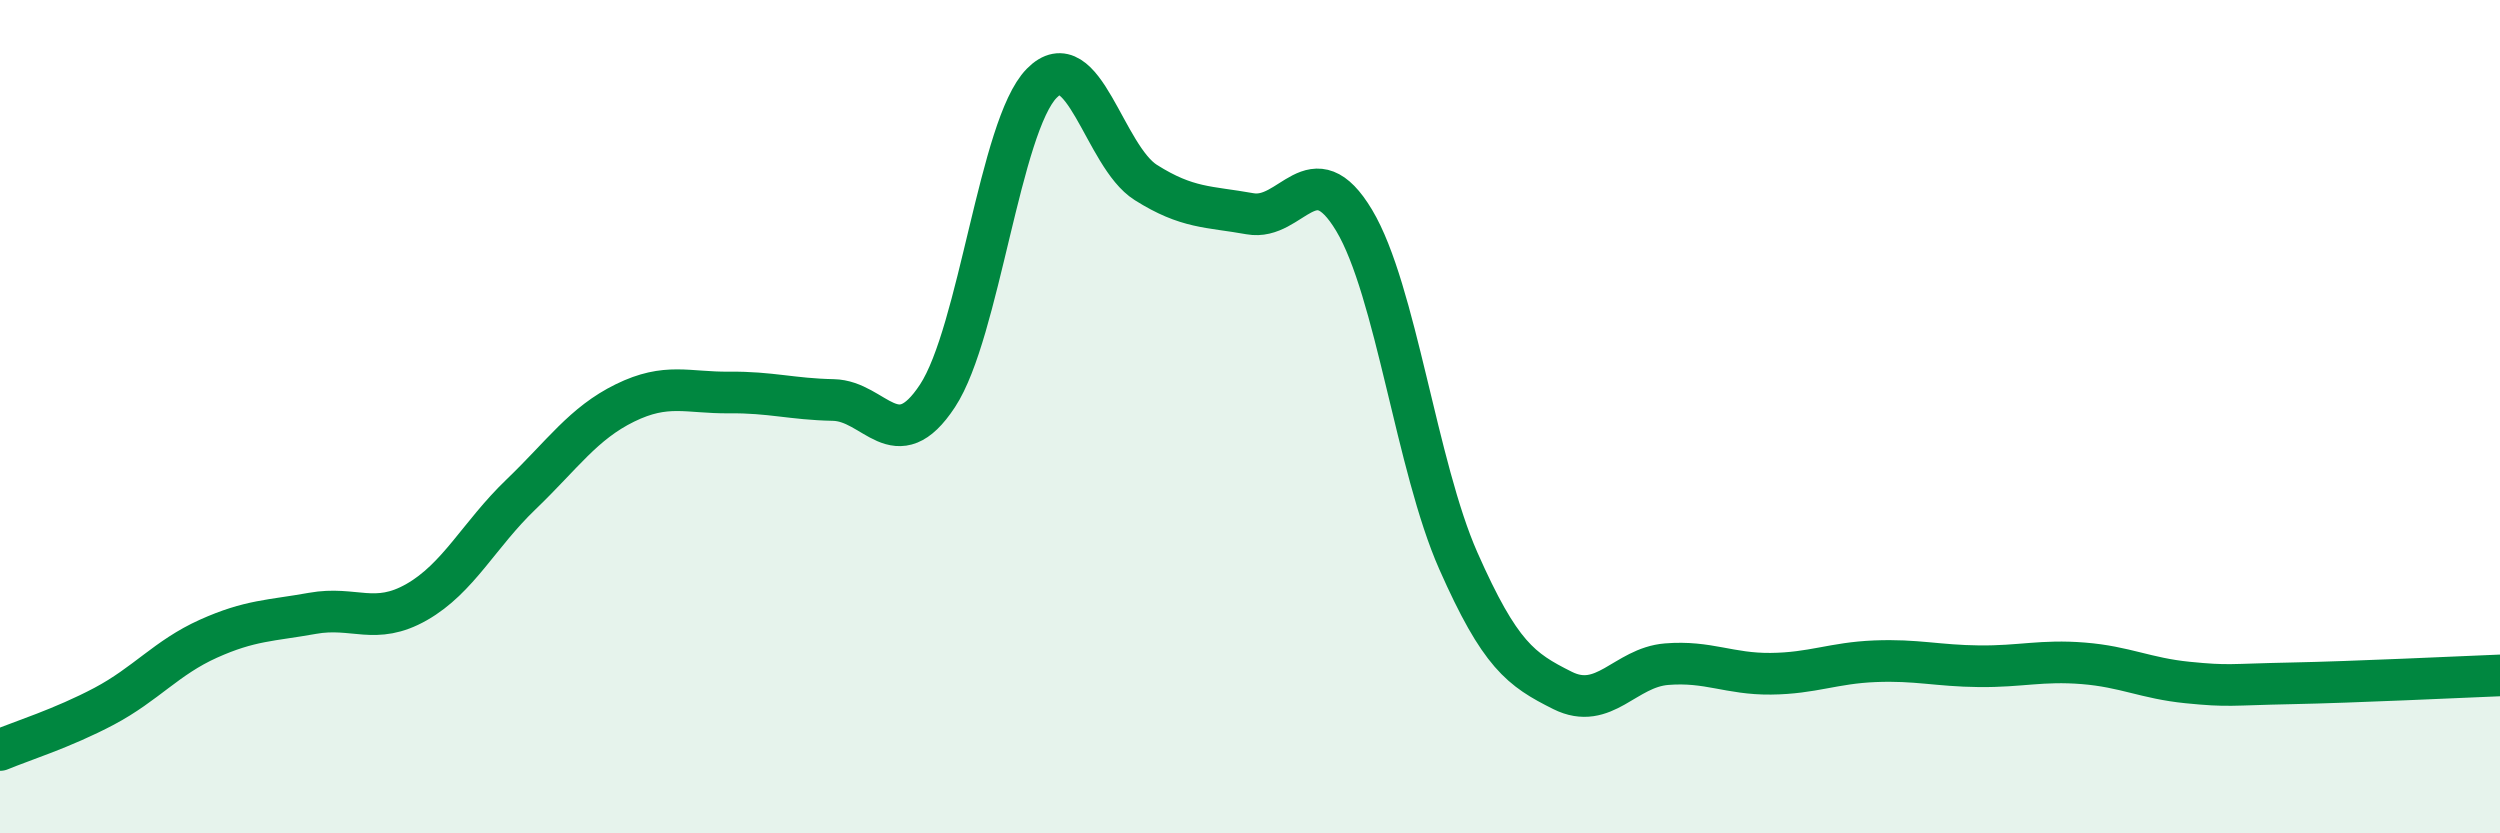
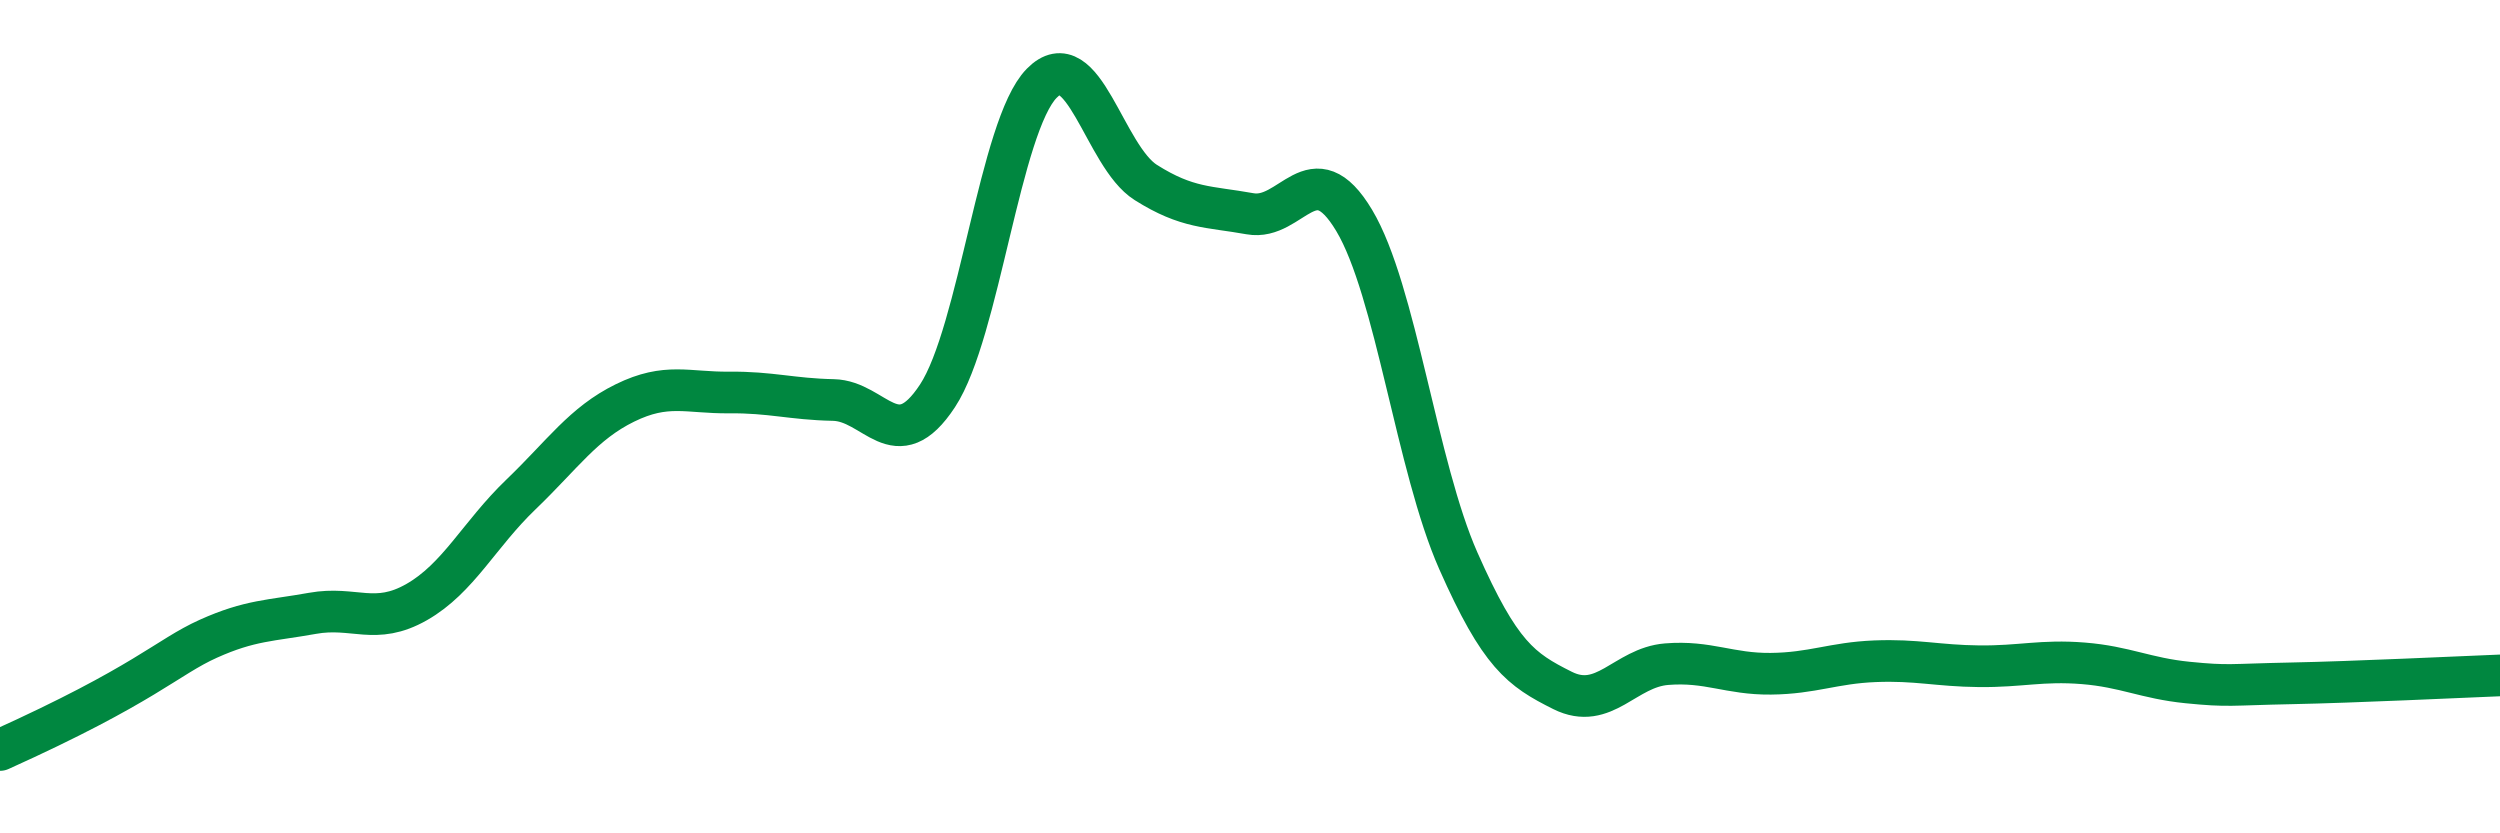
<svg xmlns="http://www.w3.org/2000/svg" width="60" height="20" viewBox="0 0 60 20">
-   <path d="M 0,18 C 0.5,17.79 1.5,17.48 2.5,16.95 C 3.5,16.42 4,15.78 5,15.33 C 6,14.88 6.5,14.9 7.5,14.72 C 8.5,14.54 9,15.02 10,14.45 C 11,13.88 11.5,12.83 12.5,11.87 C 13.5,10.91 14,10.16 15,9.67 C 16,9.18 16.5,9.43 17.5,9.42 C 18.5,9.41 19,9.58 20,9.6 C 21,9.62 21.5,11.02 22.5,9.5 C 23.5,7.98 24,3.02 25,2 C 26,0.98 26.5,3.75 27.5,4.38 C 28.5,5.01 29,4.95 30,5.13 C 31,5.31 31.5,3.62 32.5,5.29 C 33.5,6.96 34,11.2 35,13.46 C 36,15.72 36.5,16.07 37.5,16.57 C 38.5,17.07 39,16.02 40,15.94 C 41,15.86 41.5,16.18 42.5,16.17 C 43.5,16.16 44,15.91 45,15.87 C 46,15.83 46.5,15.98 47.5,15.99 C 48.5,16 49,15.84 50,15.92 C 51,16 51.5,16.28 52.5,16.38 C 53.5,16.48 53.5,16.43 55,16.4 C 56.5,16.37 59,16.25 60,16.21L60 20L0 20Z" fill="#008740" opacity="0.1" stroke-linecap="round" stroke-linejoin="round" />
-   <path d="M 0,18 C 0.5,17.79 1.5,17.48 2.5,16.95 C 3.5,16.42 4,15.78 5,15.33 C 6,14.88 6.5,14.9 7.5,14.72 C 8.5,14.54 9,15.02 10,14.45 C 11,13.88 11.5,12.83 12.5,11.87 C 13.5,10.91 14,10.16 15,9.67 C 16,9.18 16.5,9.43 17.5,9.42 C 18.5,9.41 19,9.58 20,9.6 C 21,9.62 21.5,11.02 22.5,9.5 C 23.5,7.98 24,3.02 25,2 C 26,0.98 26.5,3.75 27.5,4.38 C 28.5,5.01 29,4.95 30,5.13 C 31,5.31 31.5,3.62 32.5,5.29 C 33.5,6.96 34,11.2 35,13.46 C 36,15.72 36.5,16.07 37.5,16.57 C 38.5,17.07 39,16.02 40,15.94 C 41,15.86 41.5,16.18 42.5,16.17 C 43.5,16.16 44,15.91 45,15.87 C 46,15.83 46.5,15.98 47.5,15.99 C 48.5,16 49,15.84 50,15.92 C 51,16 51.5,16.28 52.5,16.38 C 53.5,16.48 53.5,16.43 55,16.4 C 56.5,16.37 59,16.25 60,16.21" stroke="#008740" stroke-width="1" fill="none" stroke-linecap="round" stroke-linejoin="round" />
+   <path d="M 0,18 C 3.5,16.42 4,15.78 5,15.33 C 6,14.88 6.5,14.9 7.5,14.72 C 8.5,14.54 9,15.02 10,14.45 C 11,13.88 11.5,12.83 12.5,11.87 C 13.5,10.91 14,10.16 15,9.67 C 16,9.18 16.5,9.43 17.5,9.42 C 18.5,9.41 19,9.58 20,9.6 C 21,9.62 21.5,11.02 22.5,9.5 C 23.5,7.98 24,3.02 25,2 C 26,0.98 26.5,3.75 27.5,4.38 C 28.5,5.01 29,4.95 30,5.13 C 31,5.31 31.5,3.62 32.5,5.29 C 33.5,6.96 34,11.2 35,13.46 C 36,15.72 36.5,16.07 37.5,16.57 C 38.5,17.07 39,16.02 40,15.94 C 41,15.86 41.5,16.18 42.5,16.17 C 43.5,16.16 44,15.91 45,15.87 C 46,15.83 46.5,15.98 47.5,15.99 C 48.5,16 49,15.84 50,15.92 C 51,16 51.5,16.28 52.5,16.38 C 53.5,16.48 53.5,16.43 55,16.4 C 56.5,16.37 59,16.25 60,16.21" stroke="#008740" stroke-width="1" fill="none" stroke-linecap="round" stroke-linejoin="round" />
</svg>